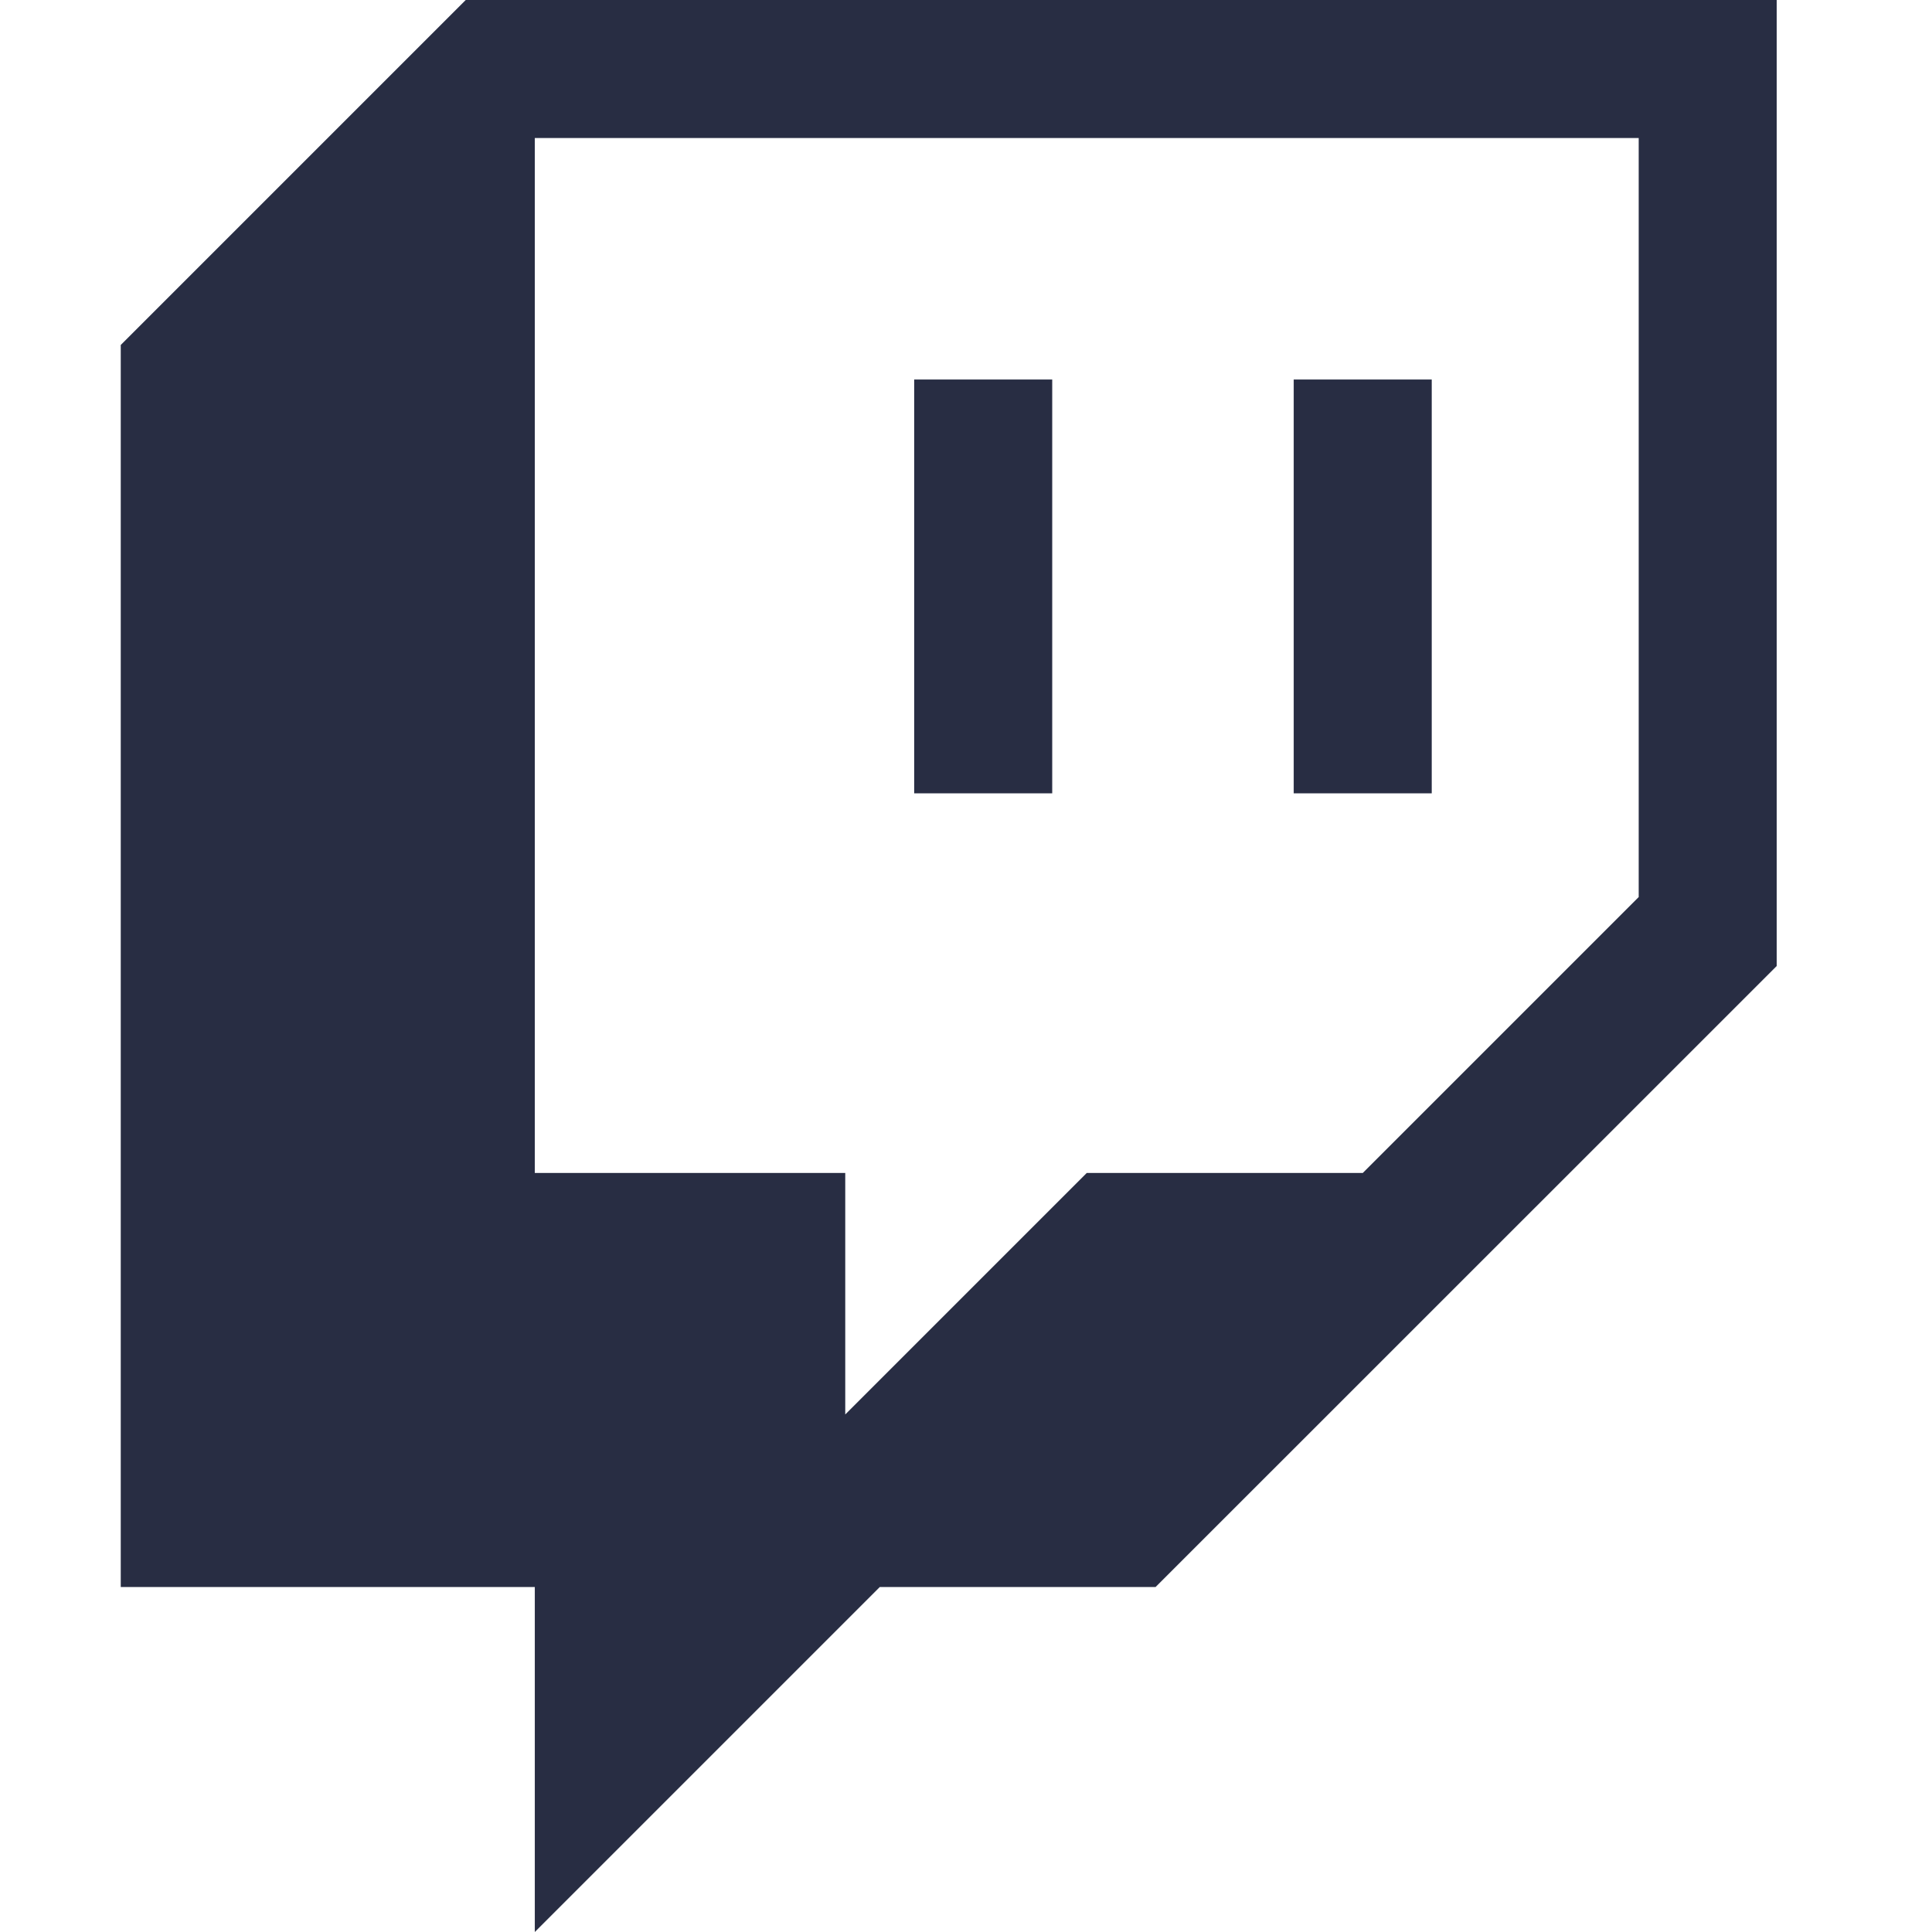
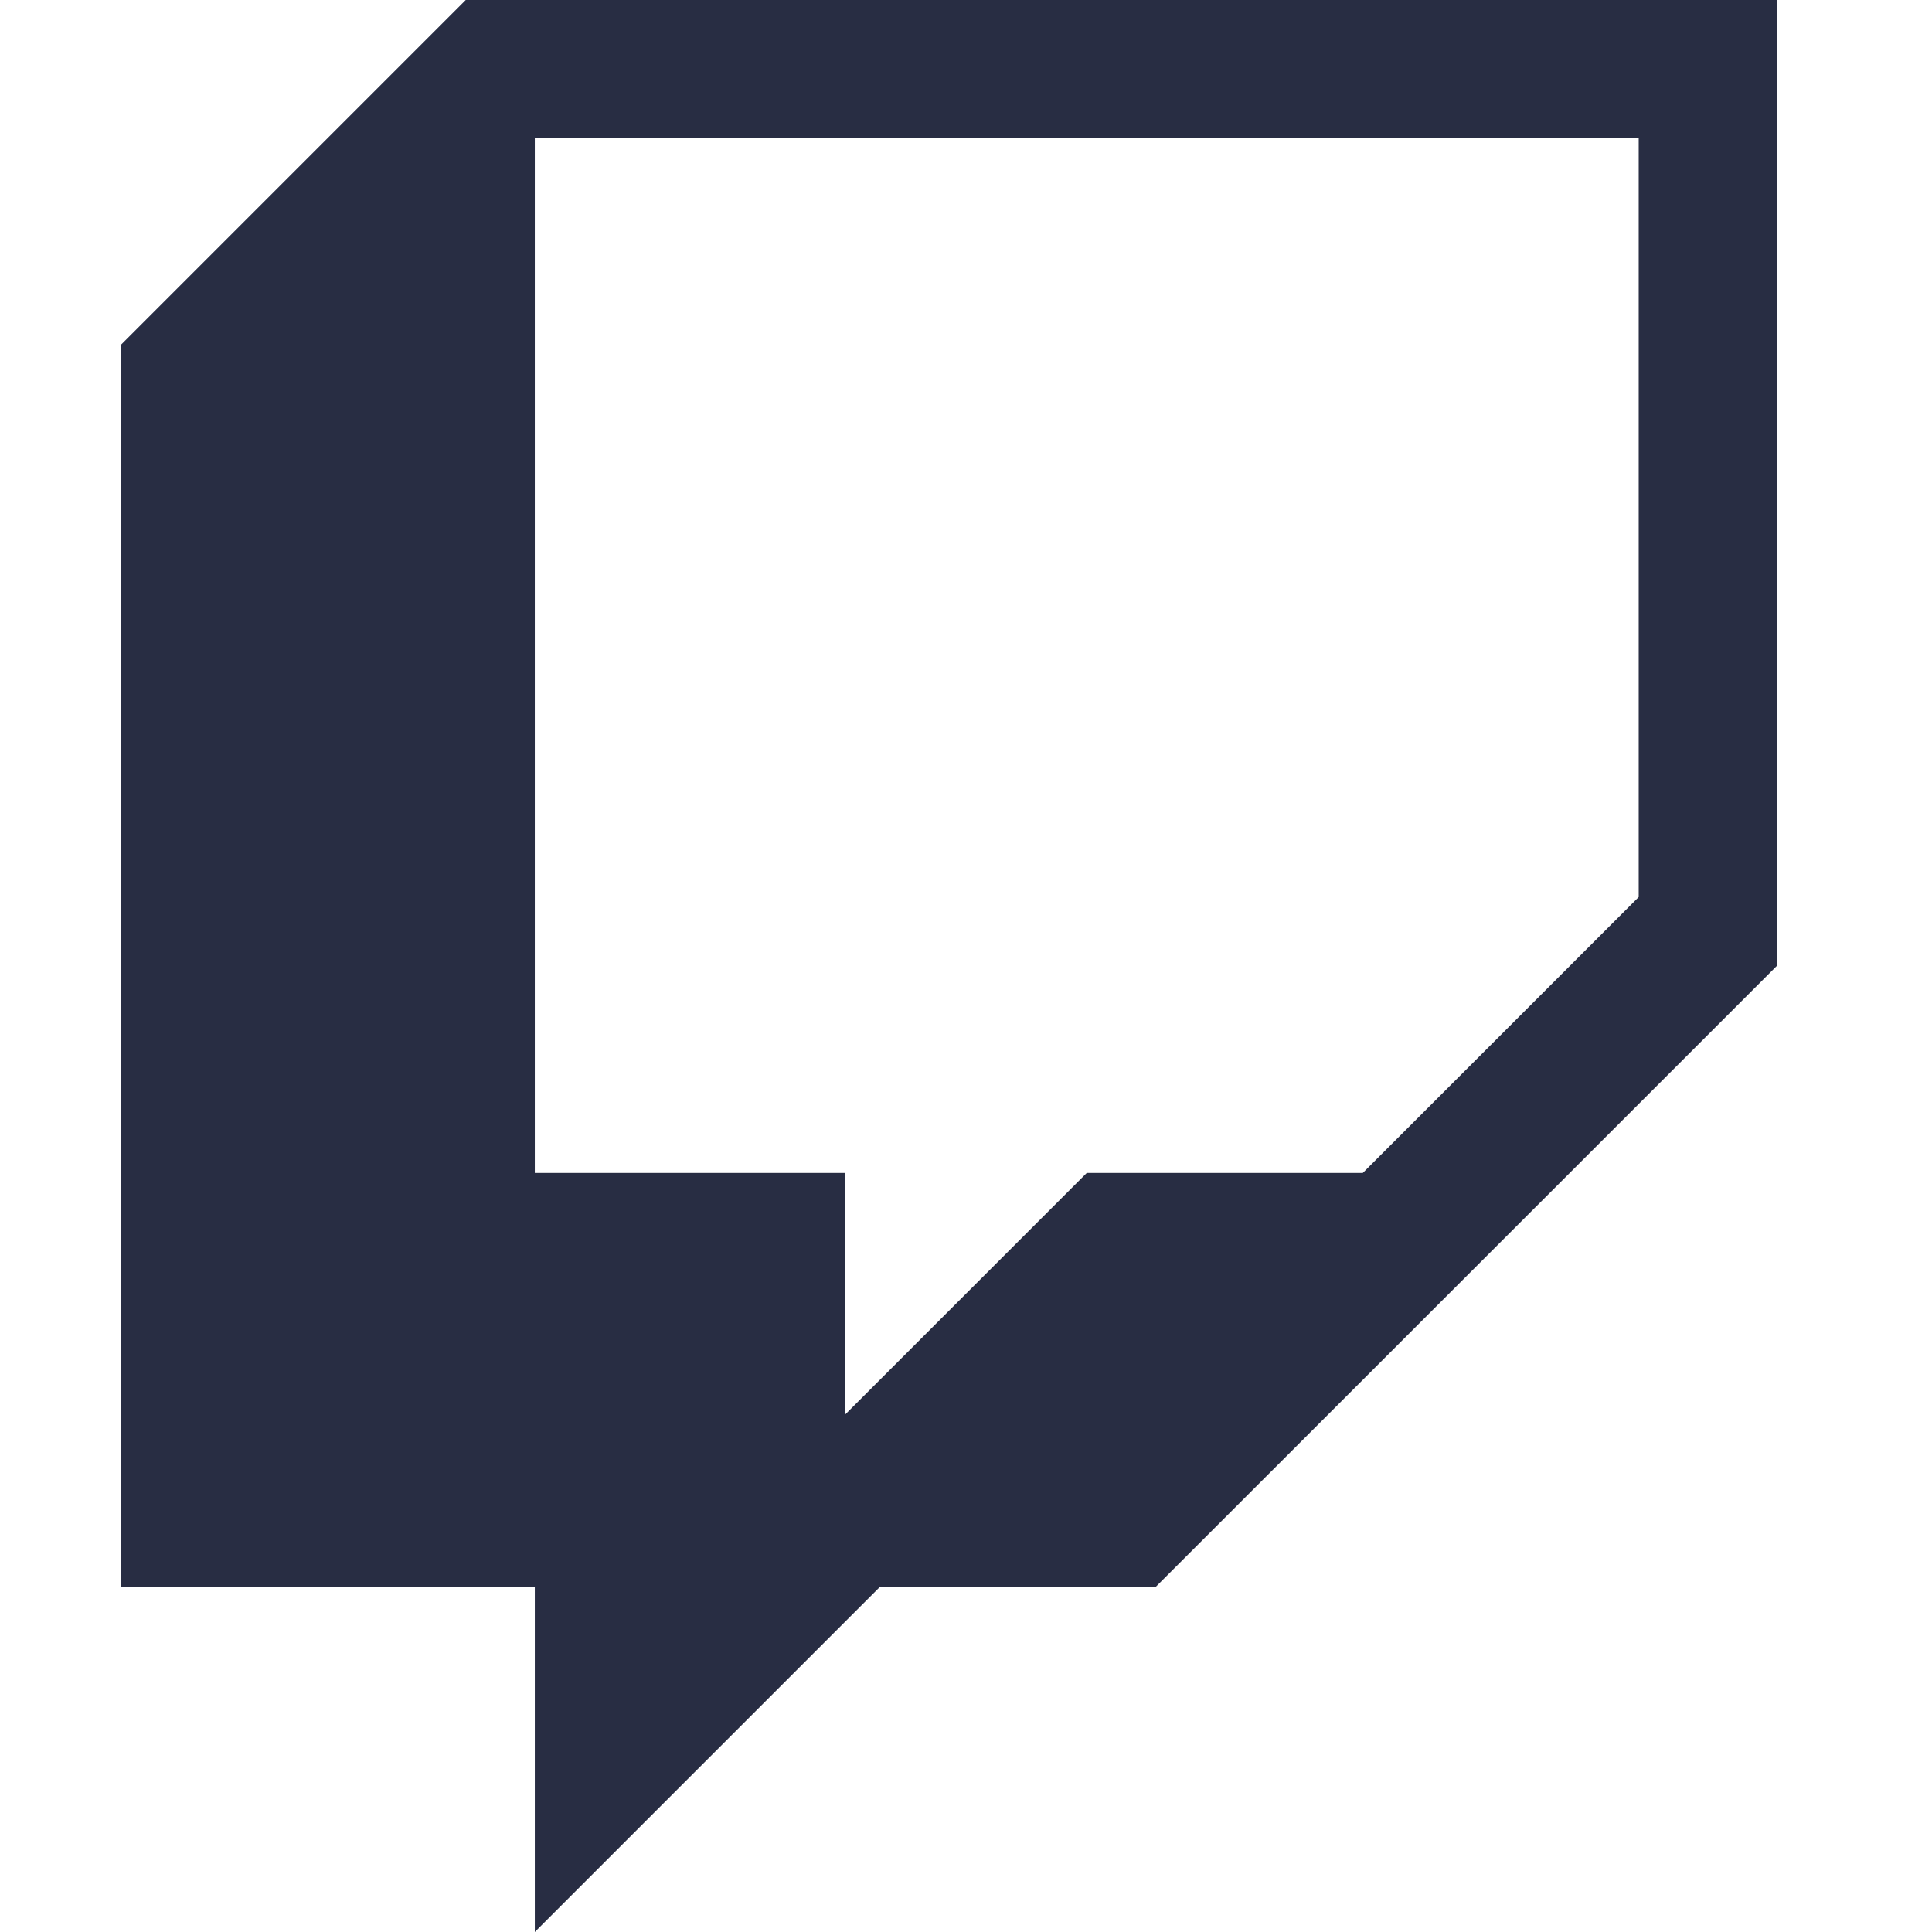
<svg xmlns="http://www.w3.org/2000/svg" width="32" height="32" viewBox="0 0 32 32" fill="none">
  <path d="M7.714 0L2 5.714V26.286H8.858V32L14.572 26.286H19.14L29.428 16V0H7.714ZM27.142 14.858L22.572 19.428H18L14 23.428V19.428H8.858V2.286H27.142V14.858Z" fill="#282D43" />
-   <path d="M23.714 6.286H21.428V13.14H23.714V6.286ZM17.428 6.286H15.142V13.14H17.428V6.286Z" fill="#282D43" />
</svg>